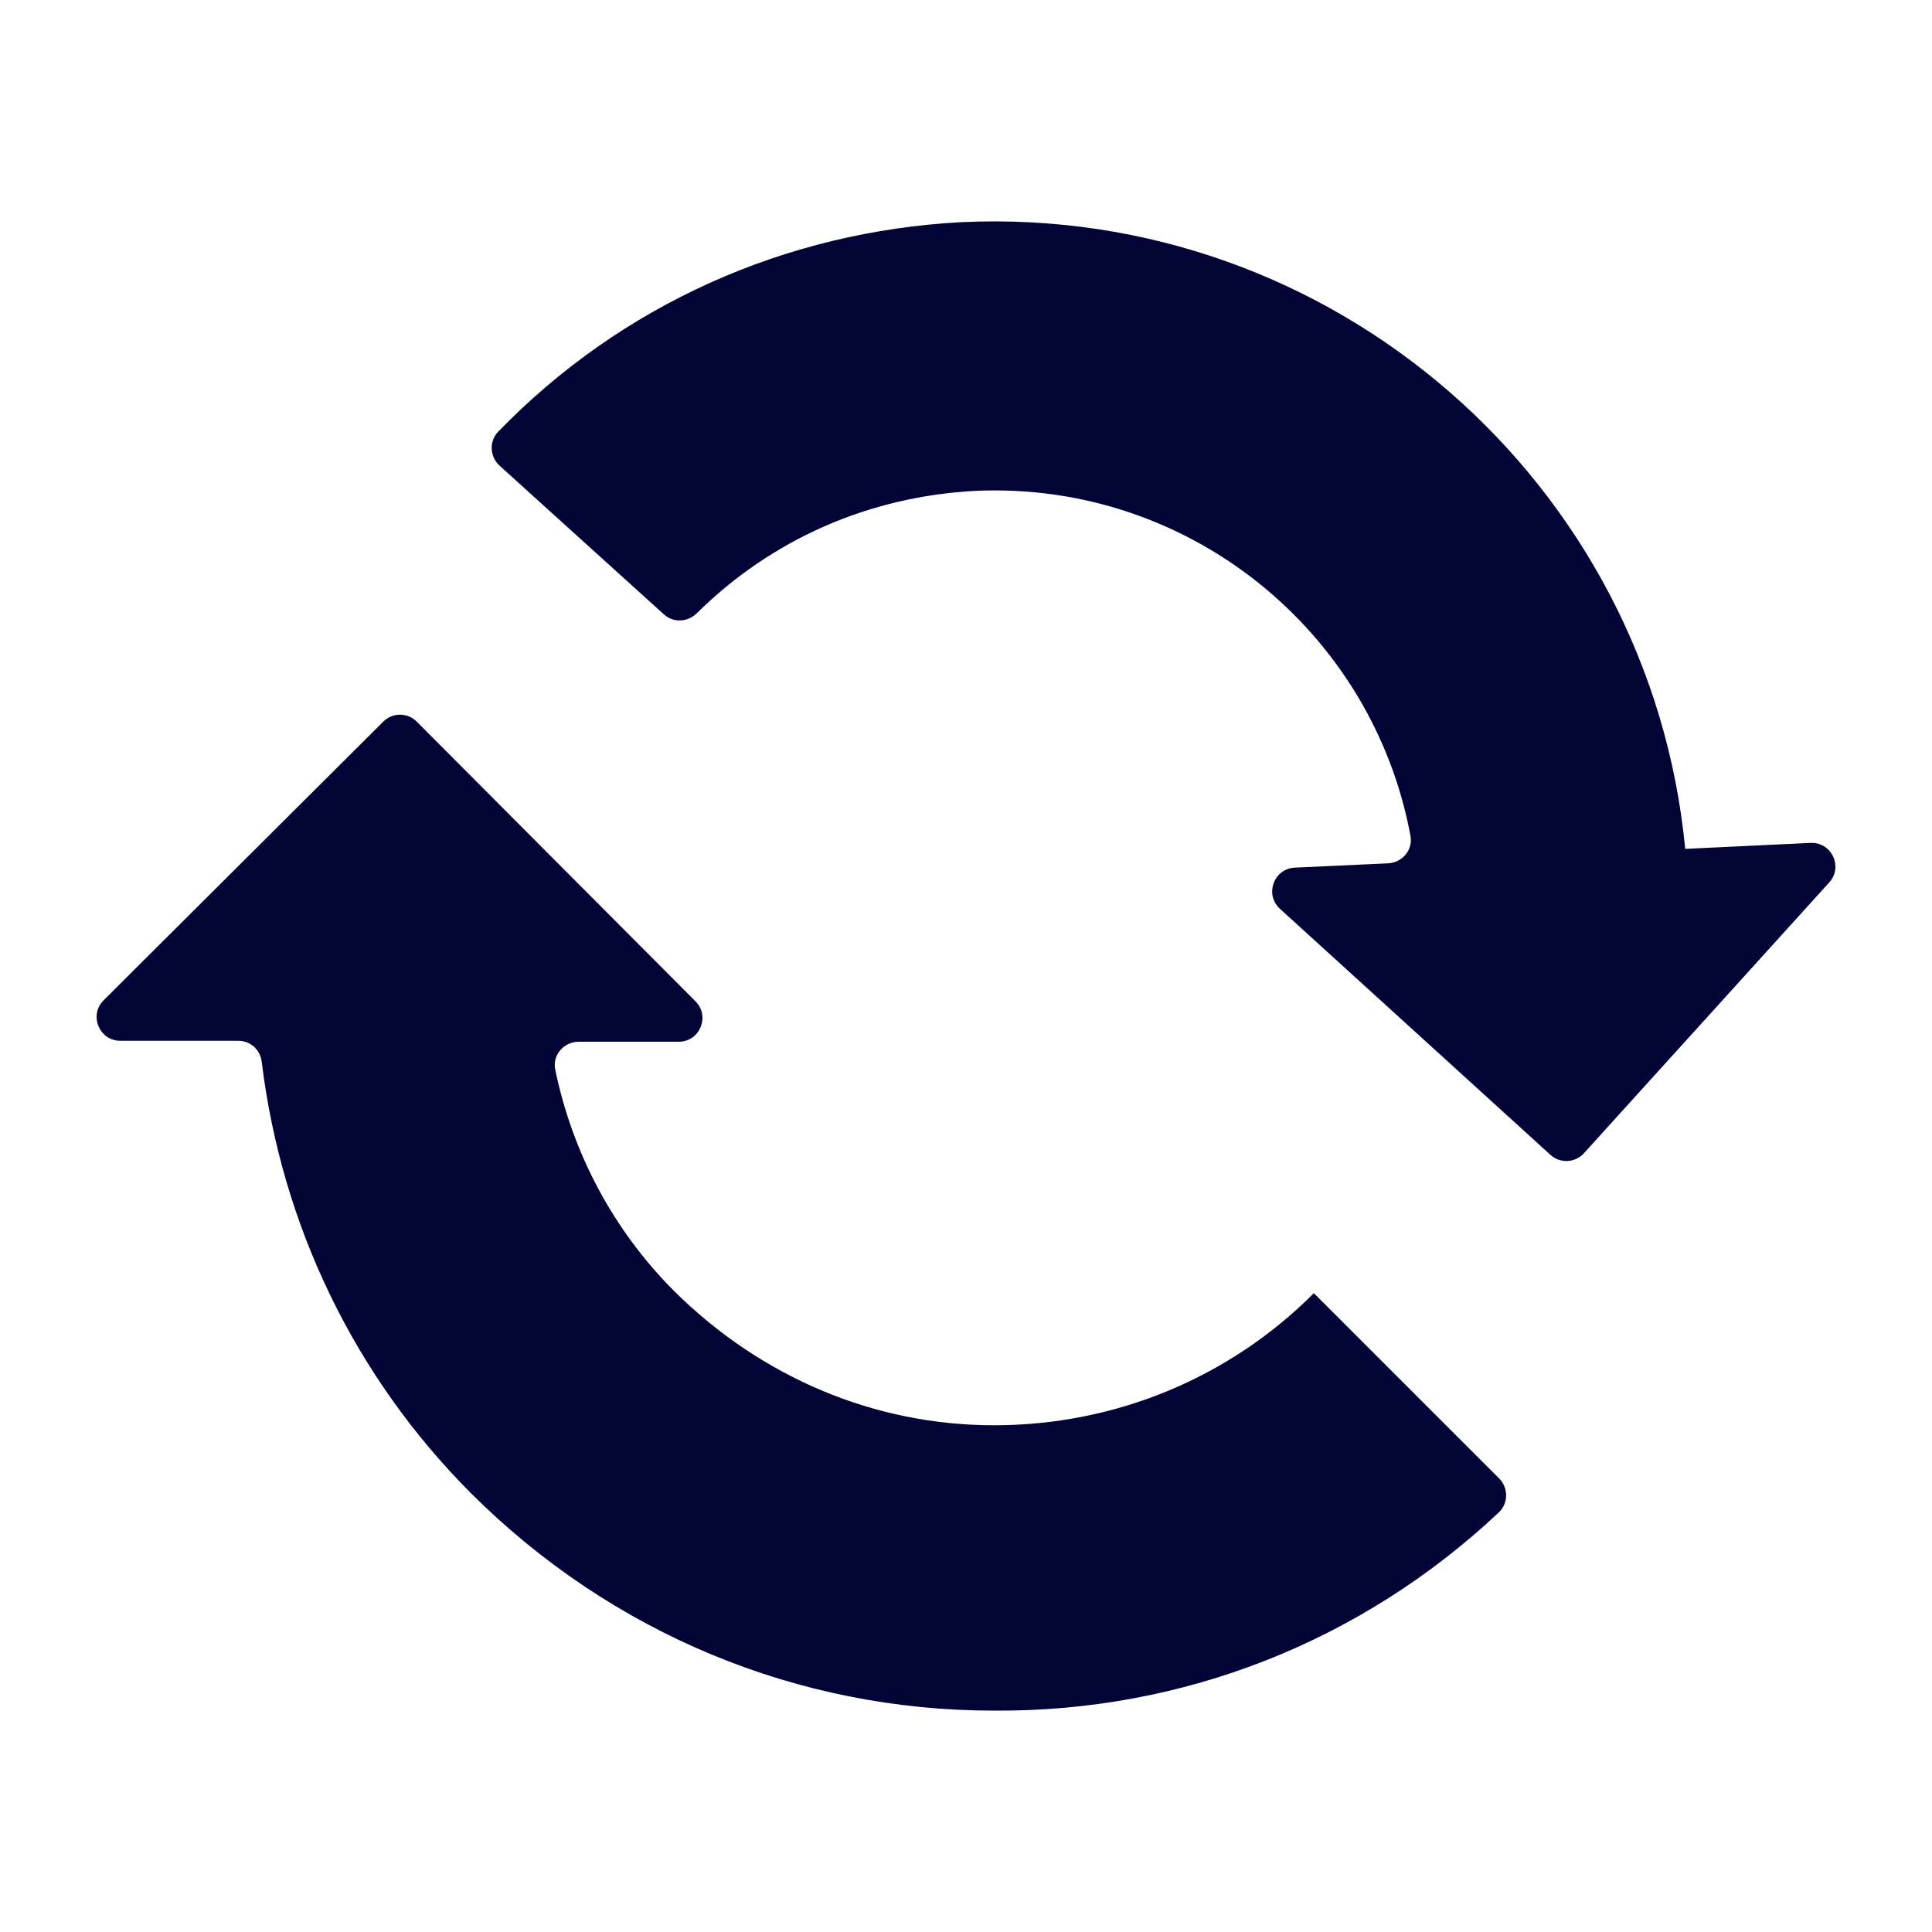
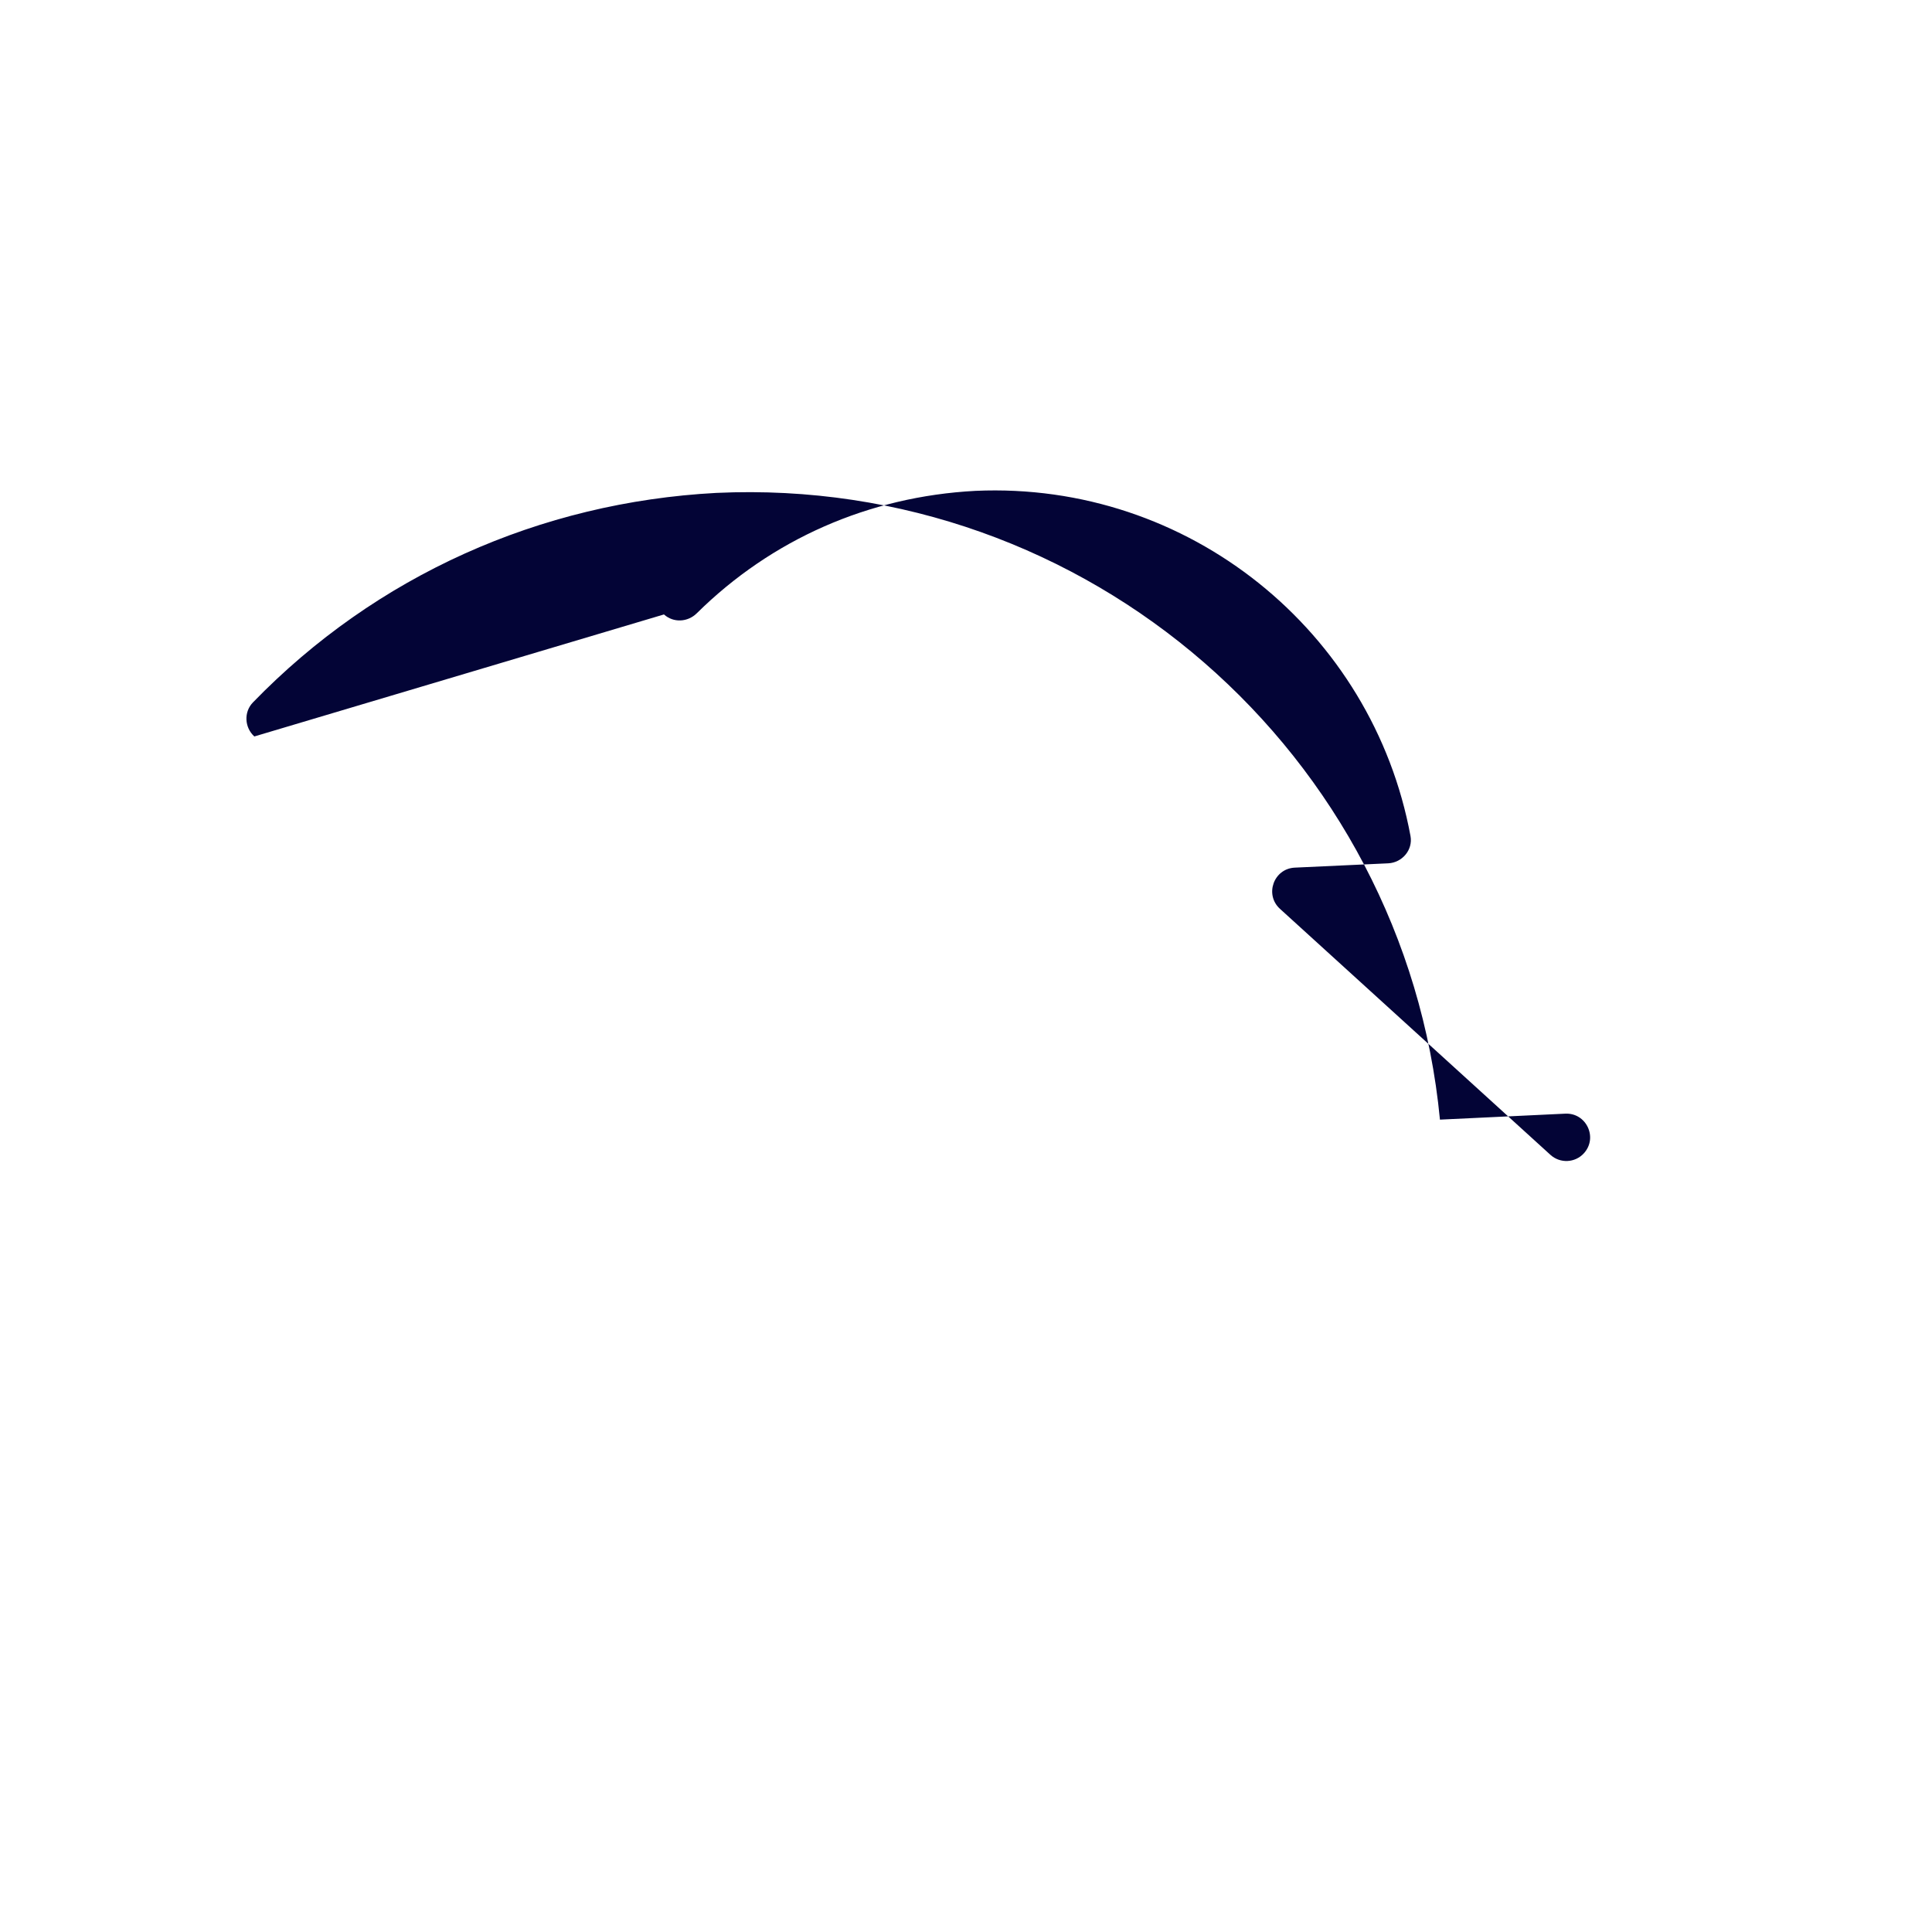
<svg xmlns="http://www.w3.org/2000/svg" width="1200pt" height="1200pt" version="1.1" viewBox="0 0 1200 1200">
-   <path d="m412.4 381.64c5.879 5.316 14.734 4.848 20.375-0.719 46.43-45.875 106.73-72.539 173.1-76.043 132.53-5.941 246.7 87.371 270.21 214.39 1.598 8.605-5.148 16.547-13.883 16.957l-57.961 2.676c-13.105 0.602-18.938 16.766-9.227 25.598l167.99 152.8c6.023 5.473 15.348 5.027 20.809-1.008l152.34-168.17c8.797-9.707 1.477-25.199-11.605-24.574l-77.832 3.707c-21.84-227.28-218.86-399.93-449.46-389.27-109.46 5.809-211.43 51.359-287.81 130.13-5.762 5.941-5.269 15.59 0.863 21.145z" fill="#030436" />
-   <path d="m74.746 646.43h73.32c7.465 0 13.586 5.617 14.484 13.02 12.348 101.24 57.445 195.46 130.25 268.29 86.988 86.605 202.2 134.76 324.56 134.76 117.34 0.84 228.11-42.816 313.57-123.1 6.023-5.652 6.023-15.312 0.18-21.156l-115.04-115.04c-52.547 52.668-123.46 82.055-198.71 82.055-74.688 0-144.82-30.07-198.49-83.207-38.148-38.148-63.383-86.137-74.016-137.77-1.848-8.953 5.363-17.23 14.508-17.23h62.195c13.105 0 19.668-15.828 10.43-25.105l-173.12-173.71c-5.734-5.762-15.059-5.773-20.809-0.035l-173.7 173.09c-9.289 9.262-2.734 25.152 10.391 25.152z" fill="#030436" />
+   <path d="m412.4 381.64c5.879 5.316 14.734 4.848 20.375-0.719 46.43-45.875 106.73-72.539 173.1-76.043 132.53-5.941 246.7 87.371 270.21 214.39 1.598 8.605-5.148 16.547-13.883 16.957l-57.961 2.676c-13.105 0.602-18.938 16.766-9.227 25.598l167.99 152.8c6.023 5.473 15.348 5.027 20.809-1.008c8.797-9.707 1.477-25.199-11.605-24.574l-77.832 3.707c-21.84-227.28-218.86-399.93-449.46-389.27-109.46 5.809-211.43 51.359-287.81 130.13-5.762 5.941-5.269 15.59 0.863 21.145z" fill="#030436" />
</svg>